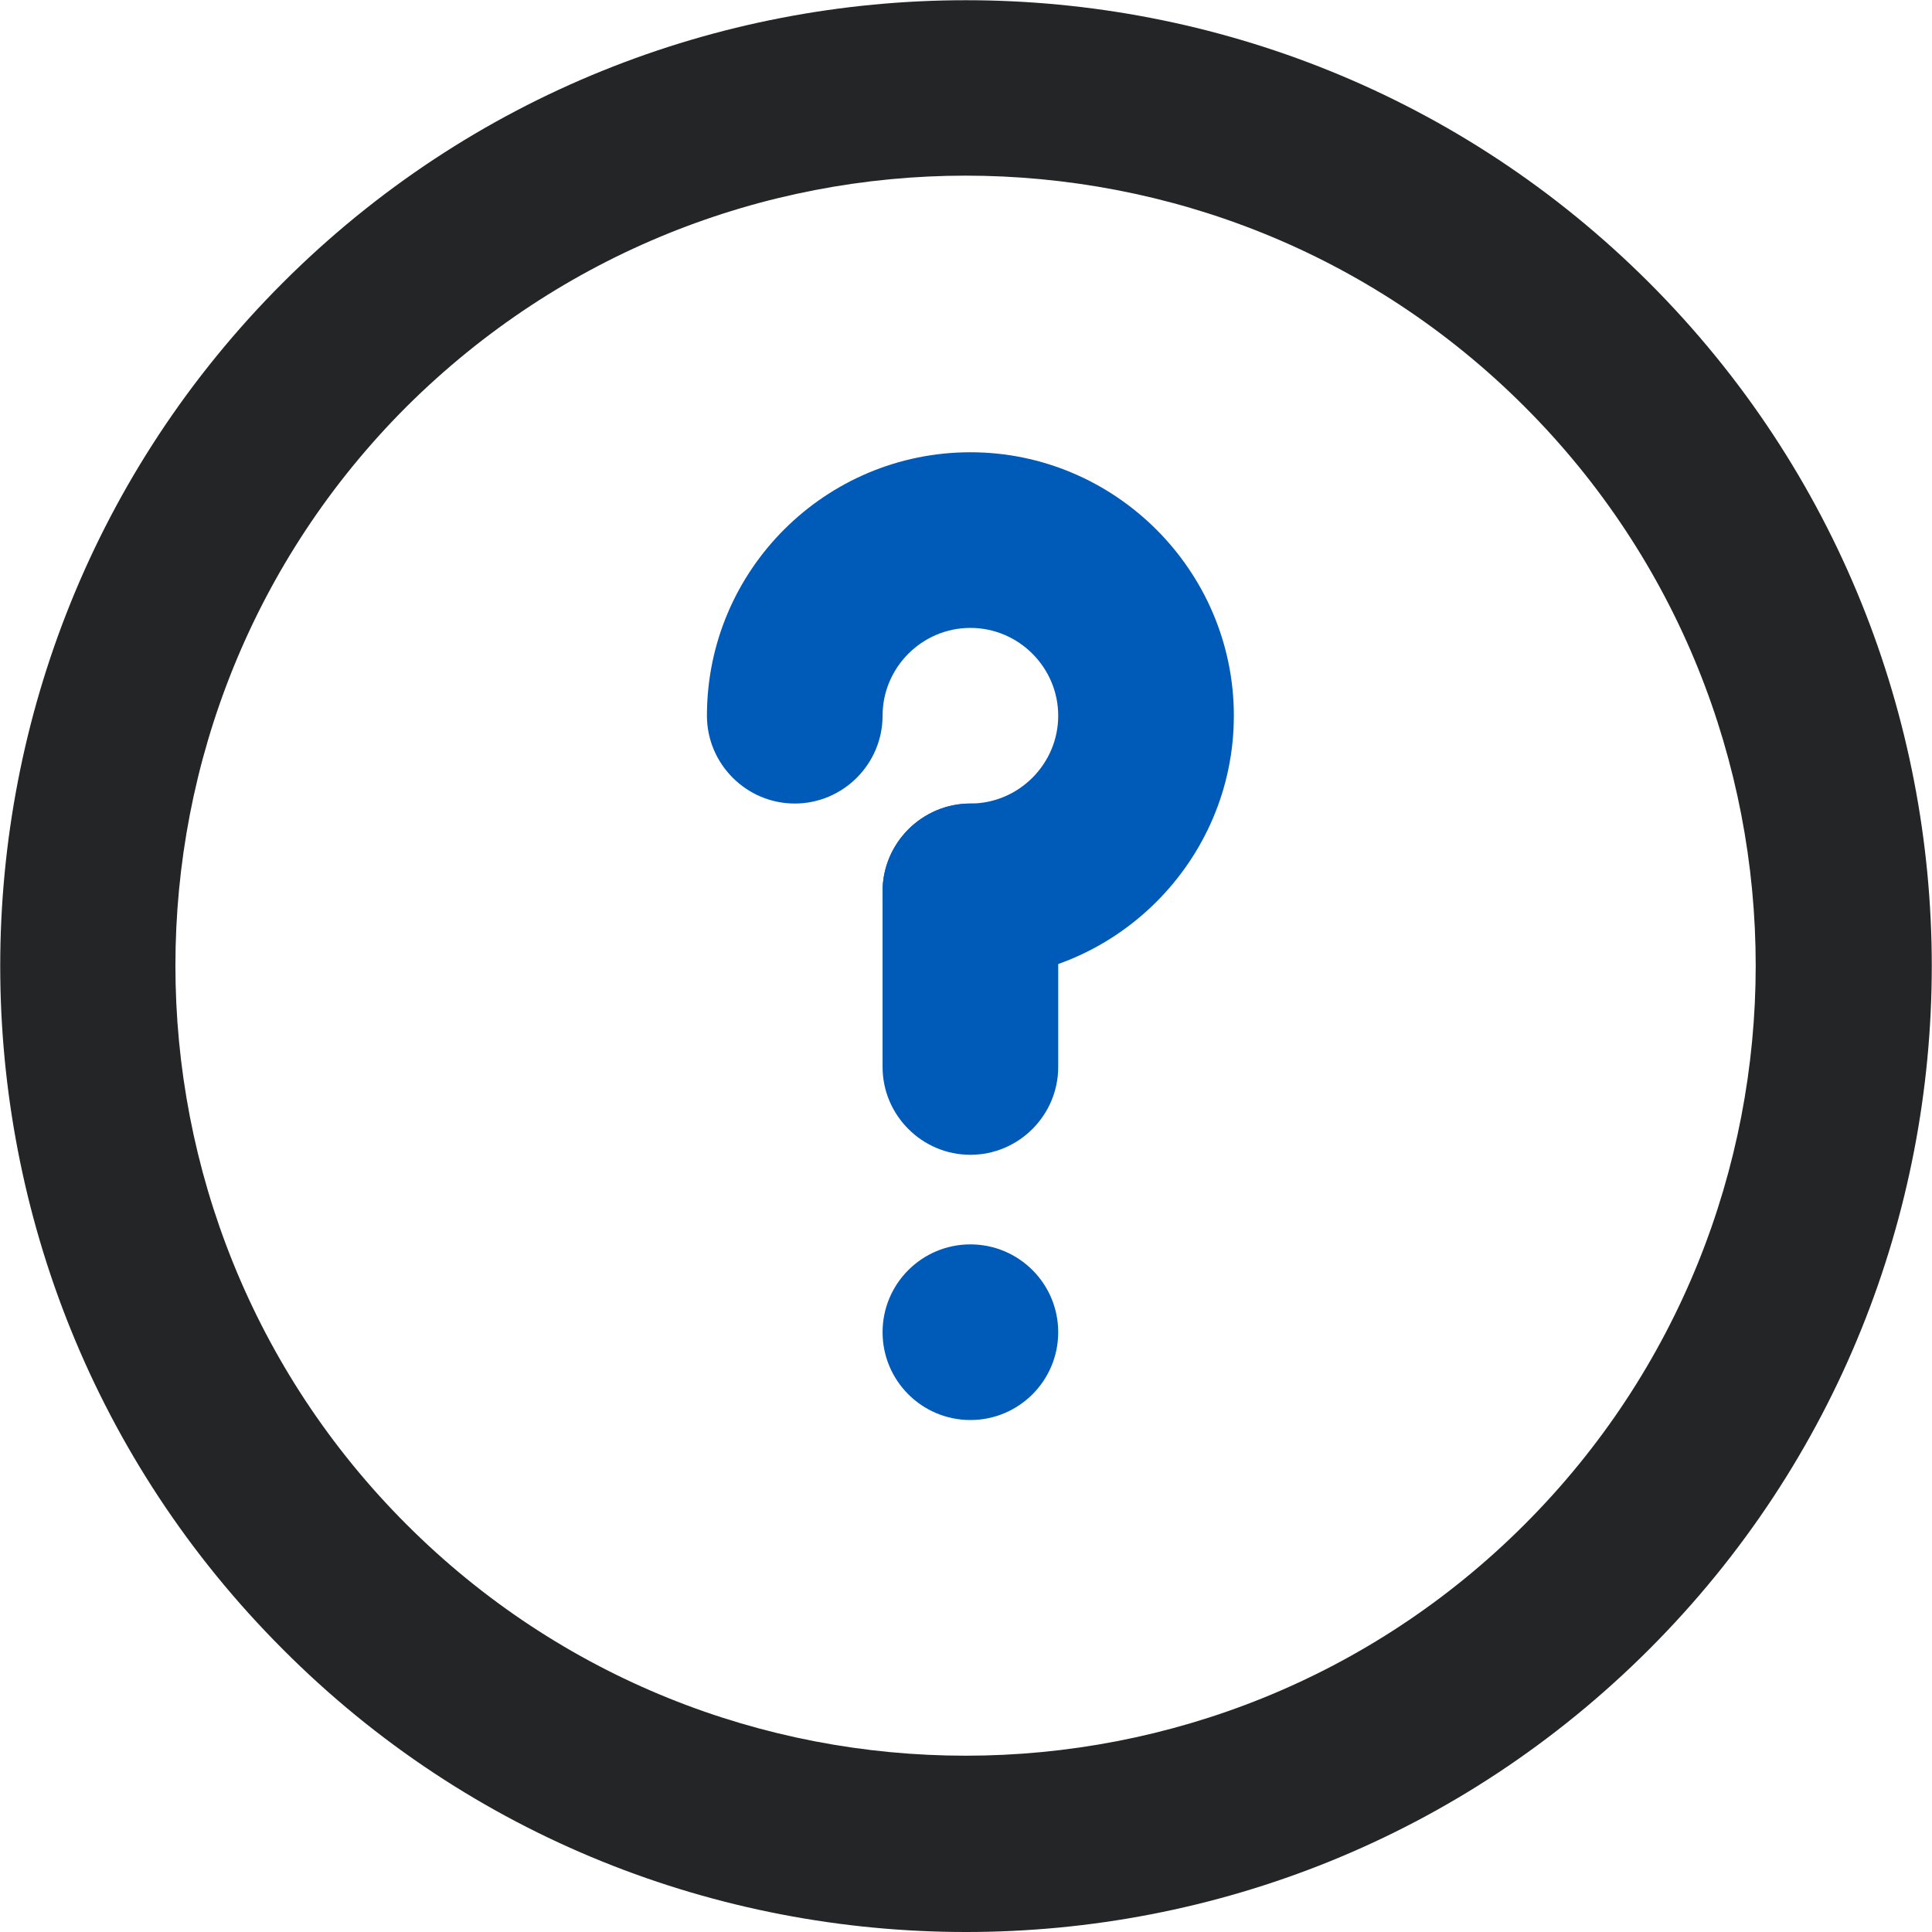
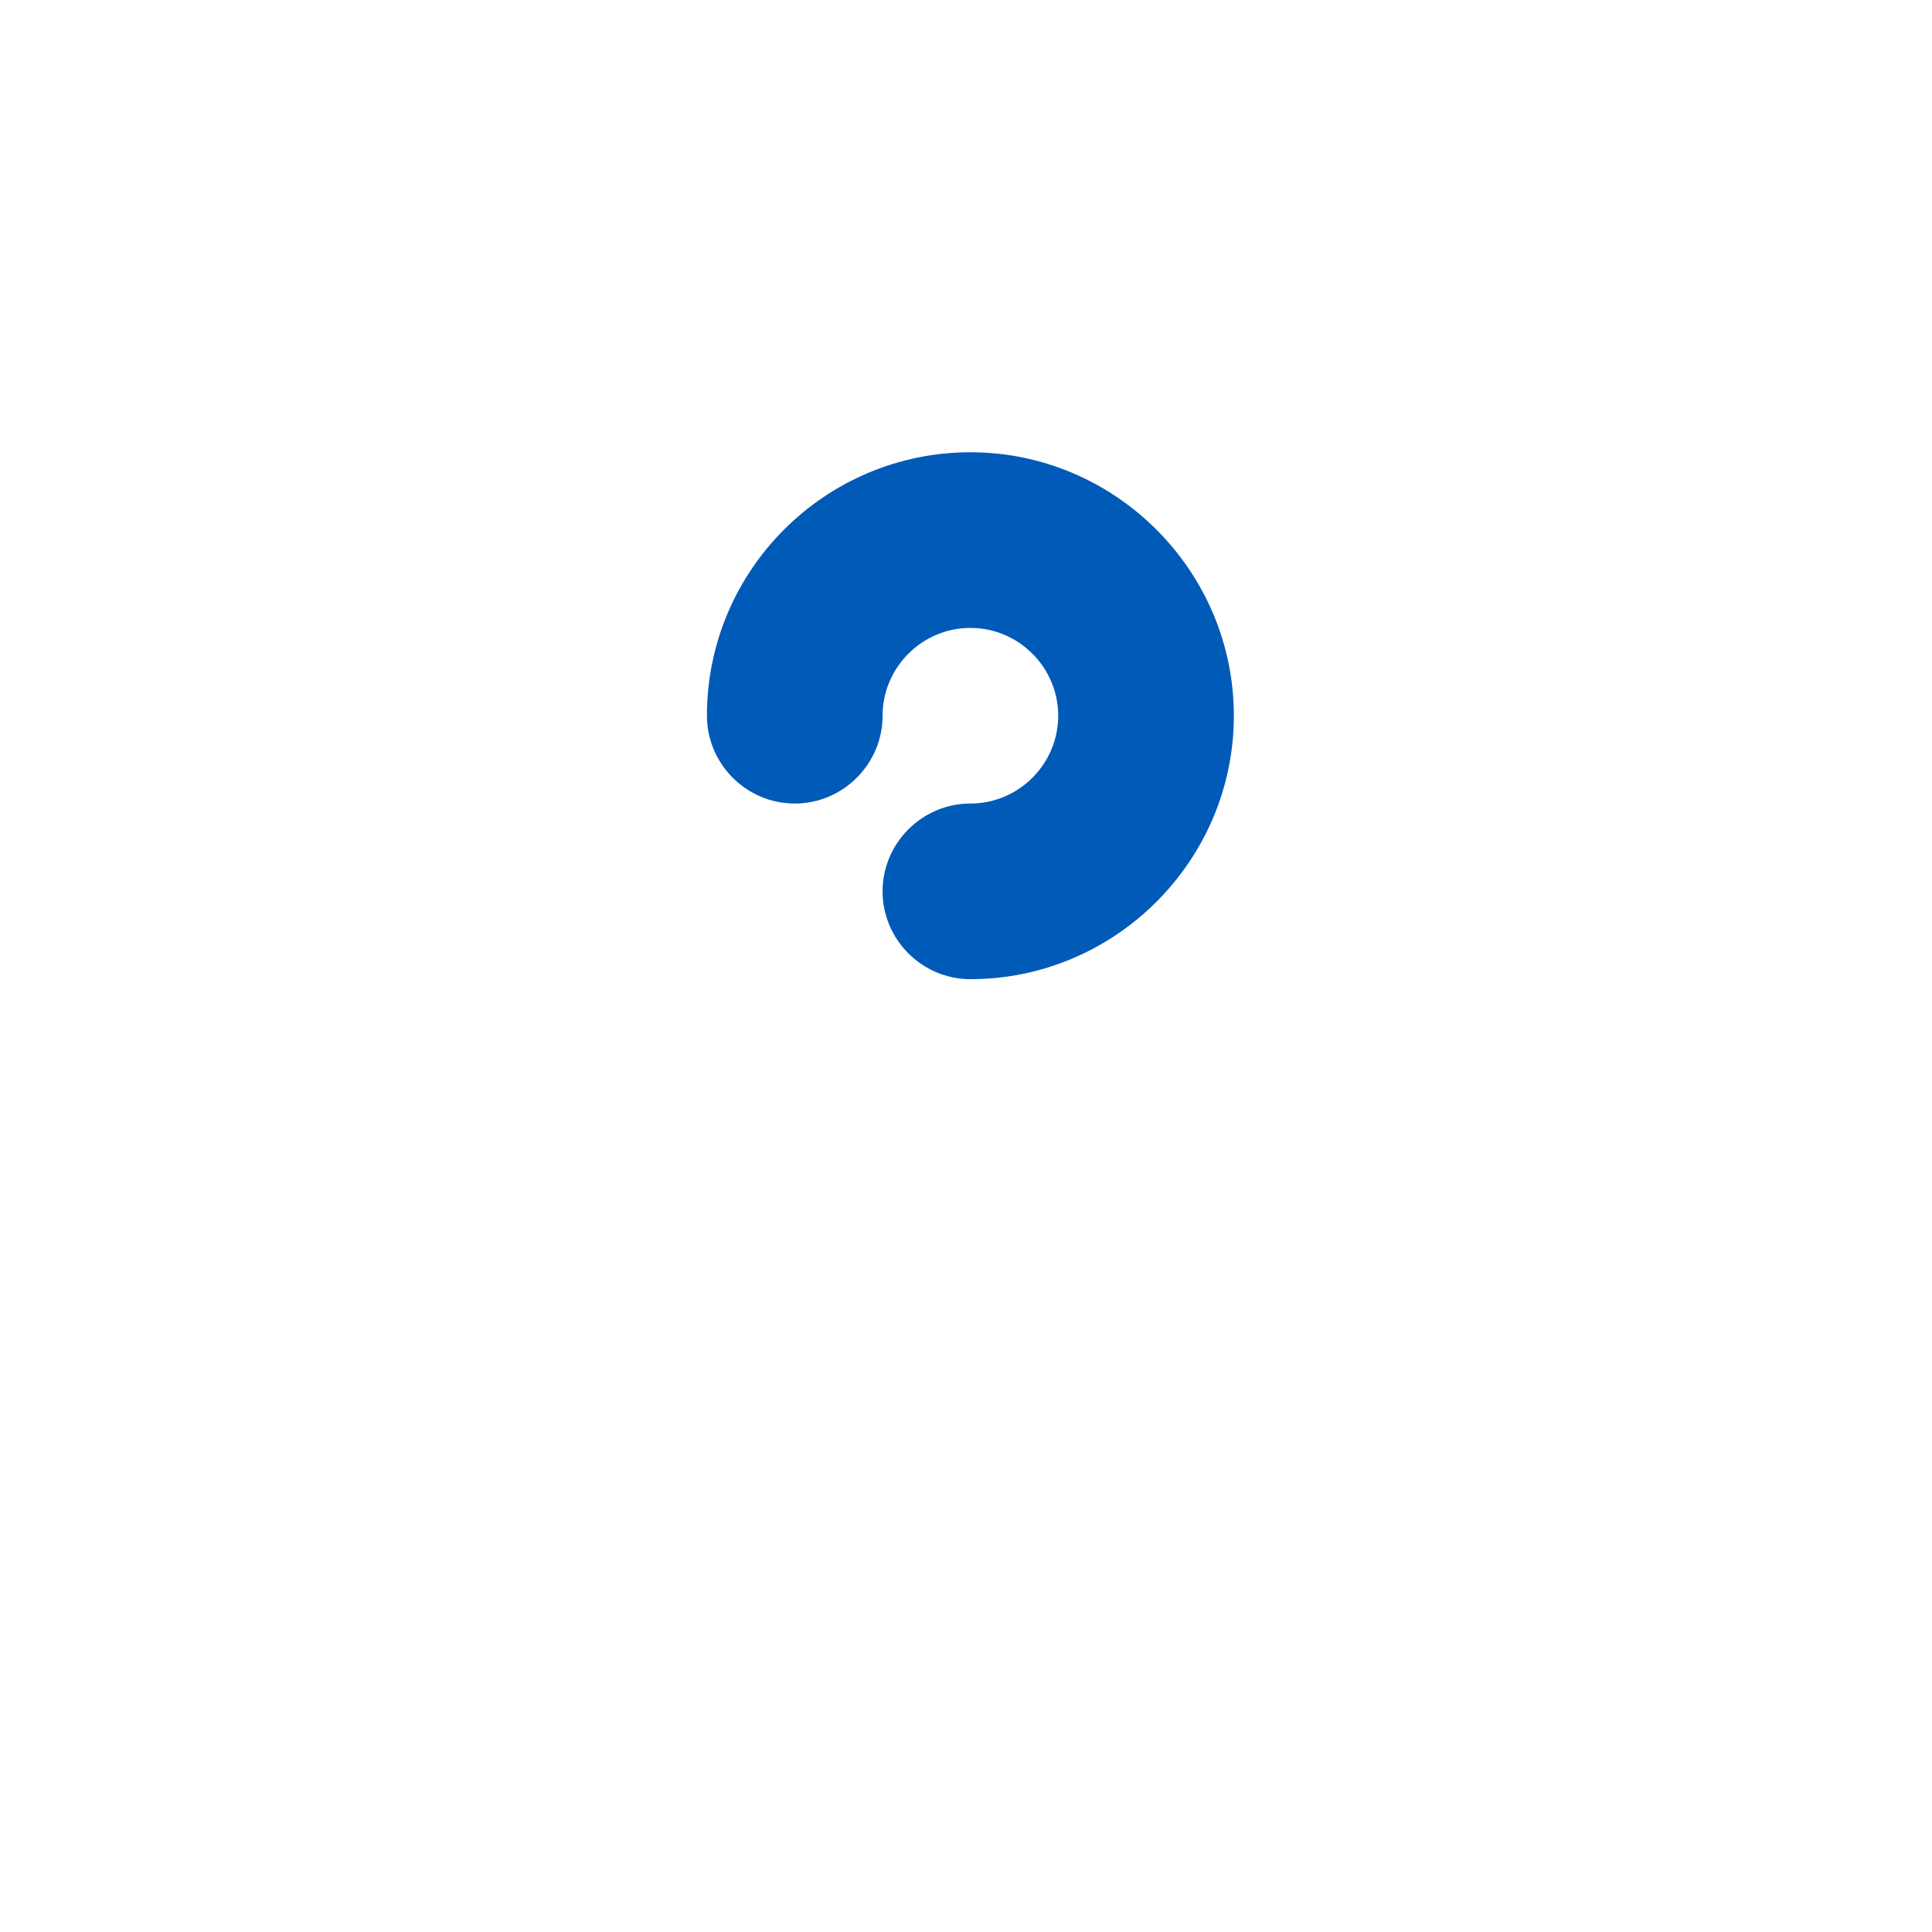
<svg xmlns="http://www.w3.org/2000/svg" id="Layer_2" data-name="Layer 2" viewBox="0 0 22 22">
  <defs>
    <style>
      .cls-1 {
        fill: #232527;
      }

      .cls-2 {
        fill: #005ab8;
      }
    </style>
  </defs>
  <g id="Layer_1-2" data-name="Layer 1">
    <g>
      <g>
-         <circle class="cls-2" cx="11.05" cy="15.17" r="1" />
        <path class="cls-2" d="m11.05,11.15c-.55,0-1-.45-1-1s.45-1,1-1,1-.45,1-1-.45-1-1-1-1,.45-1,1-.45,1-1,1-1-.45-1-1c0-1.66,1.35-3,3-3s3,1.35,3,3-1.35,3-3,3Z" />
-         <path class="cls-2" d="m11.05,13.15c-.55,0-1-.45-1-1v-2c0-.55.45-1,1-1s1,.45,1,1v2c0,.55-.45,1-1,1Z" />
      </g>
-       <path class="cls-1" d="m11,22c-2.82,0-5.64-1.07-7.78-3.22C-1.07,14.49-1.07,7.51,3.22,3.22,7.51-1.07,14.49-1.07,18.78,3.22c4.29,4.29,4.29,11.27,0,15.56-2.15,2.15-4.96,3.22-7.78,3.22Zm0-20c-2.31,0-4.61.88-6.37,2.63-3.51,3.51-3.51,9.22,0,12.73,3.51,3.51,9.22,3.51,12.73,0,3.51-3.51,3.51-9.22,0-12.73-1.76-1.76-4.06-2.63-6.37-2.63Z" />
    </g>
  </g>
</svg>